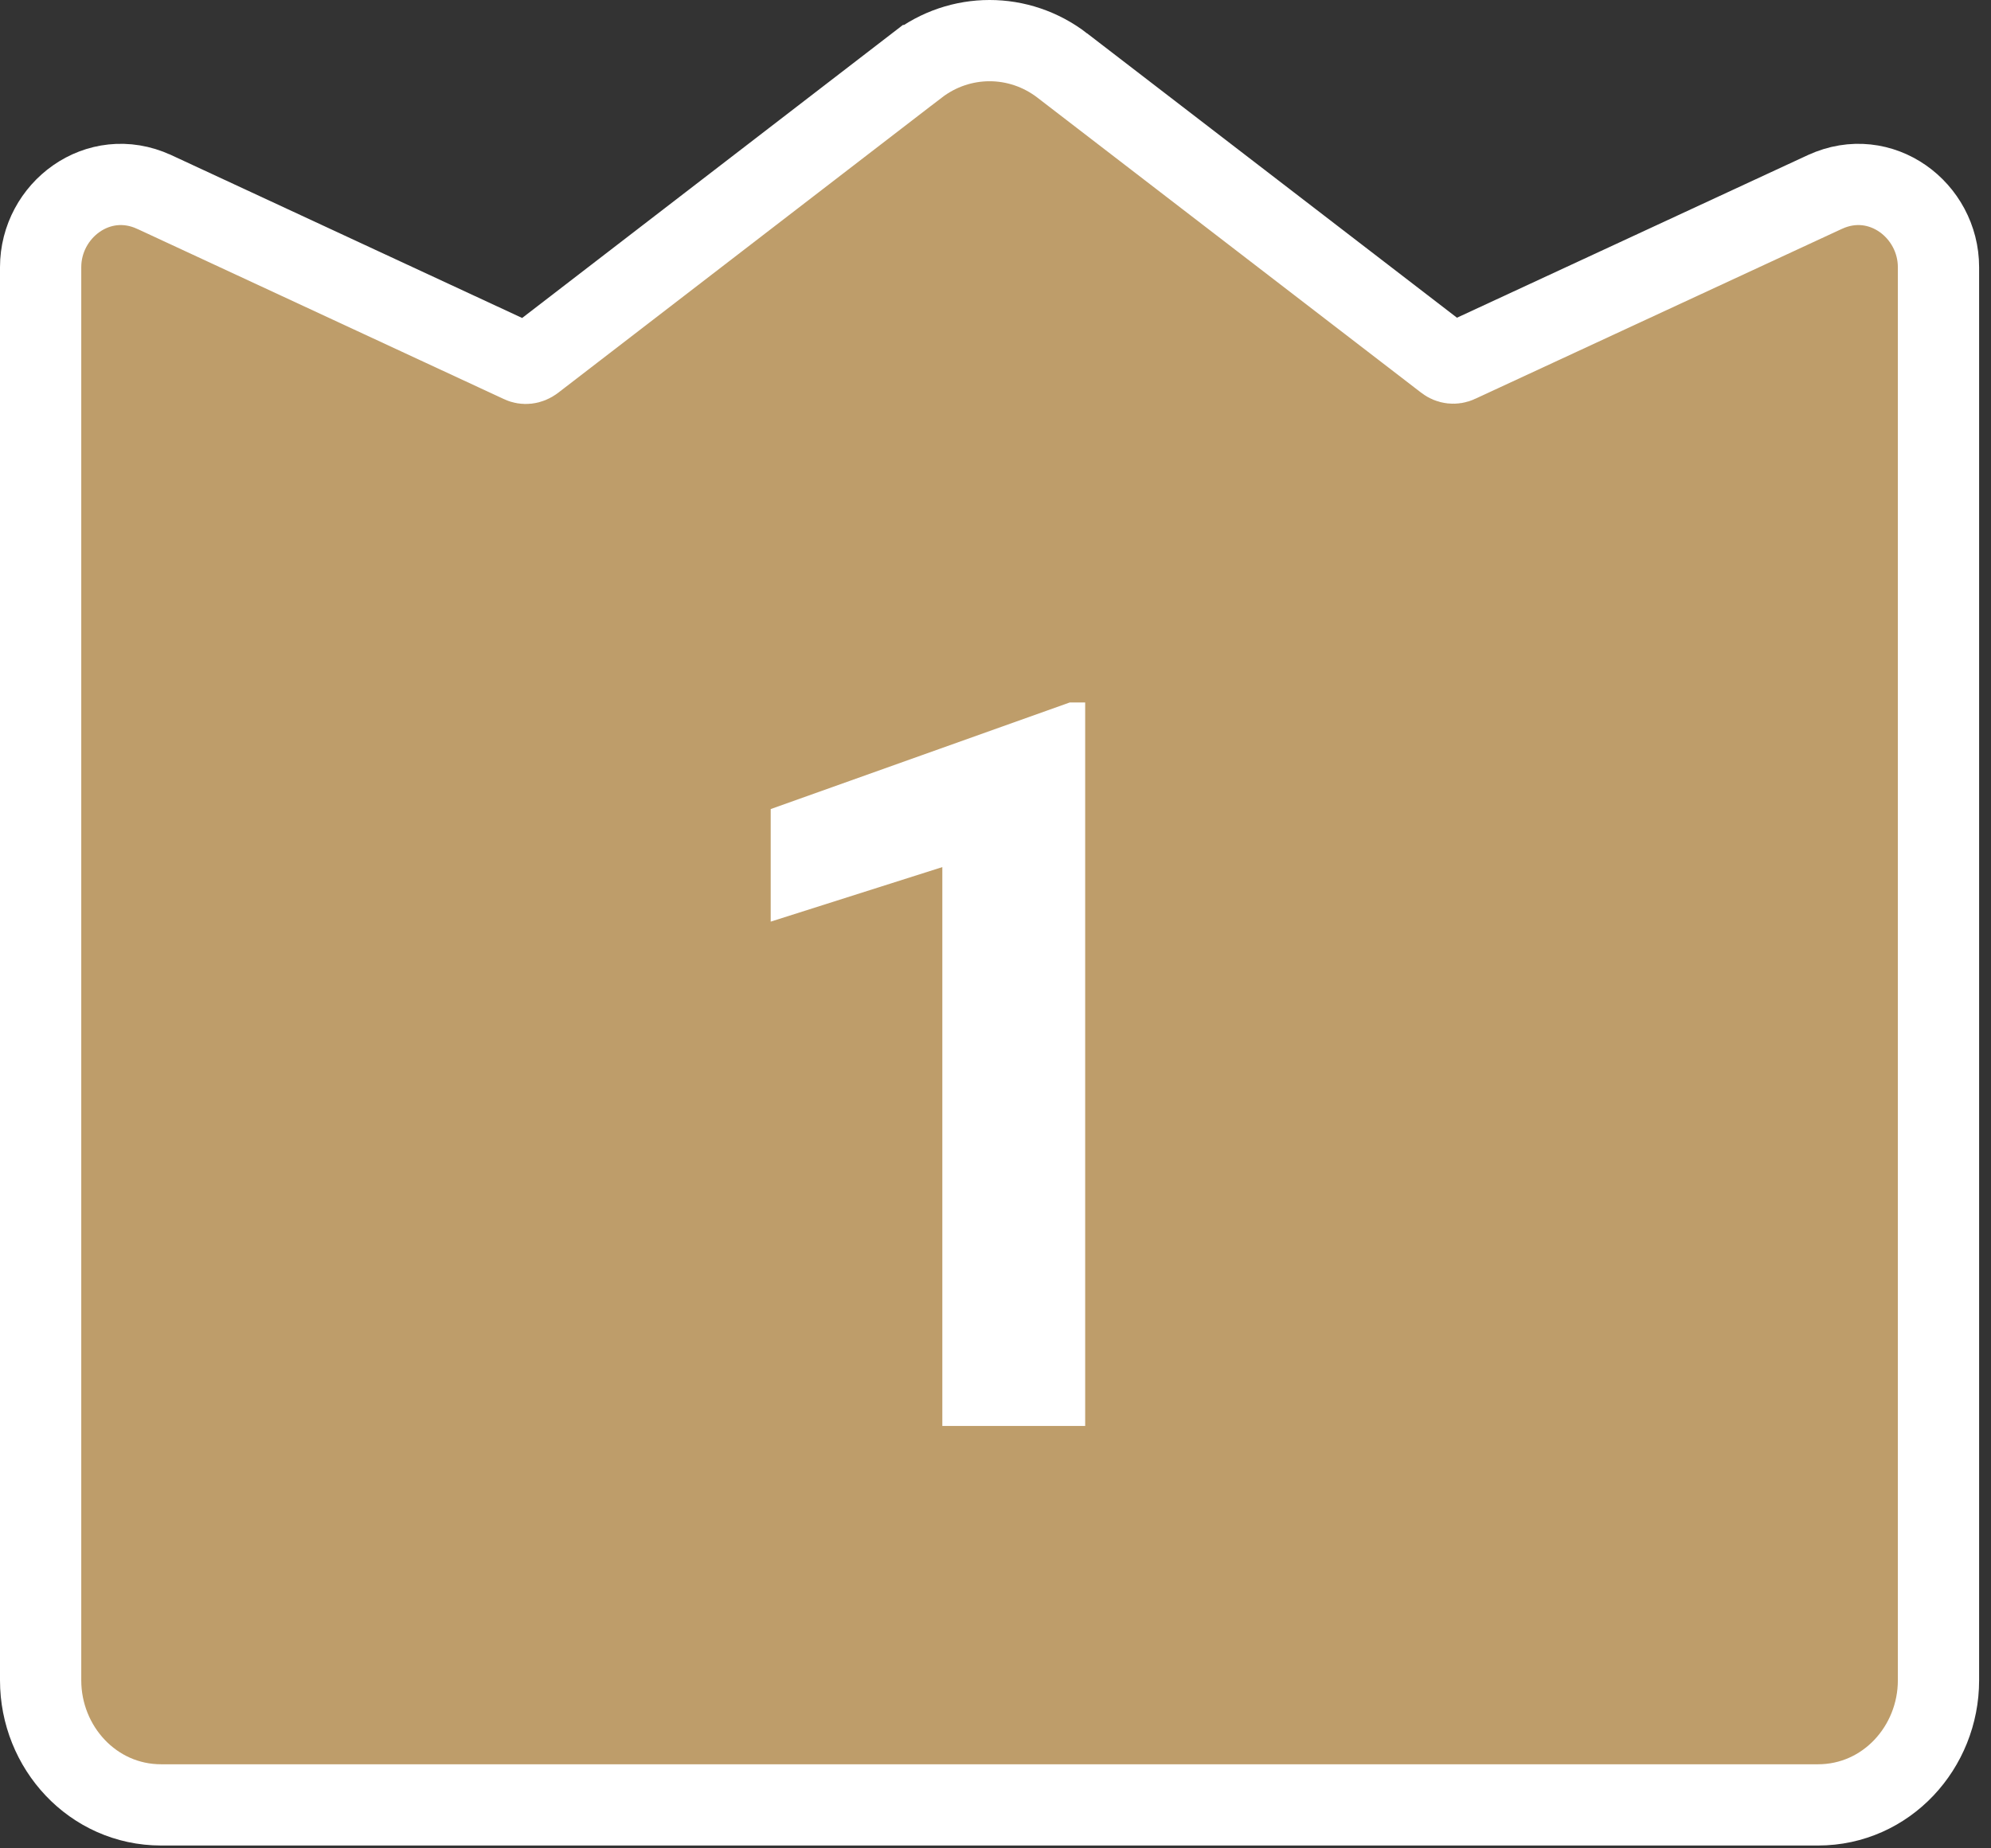
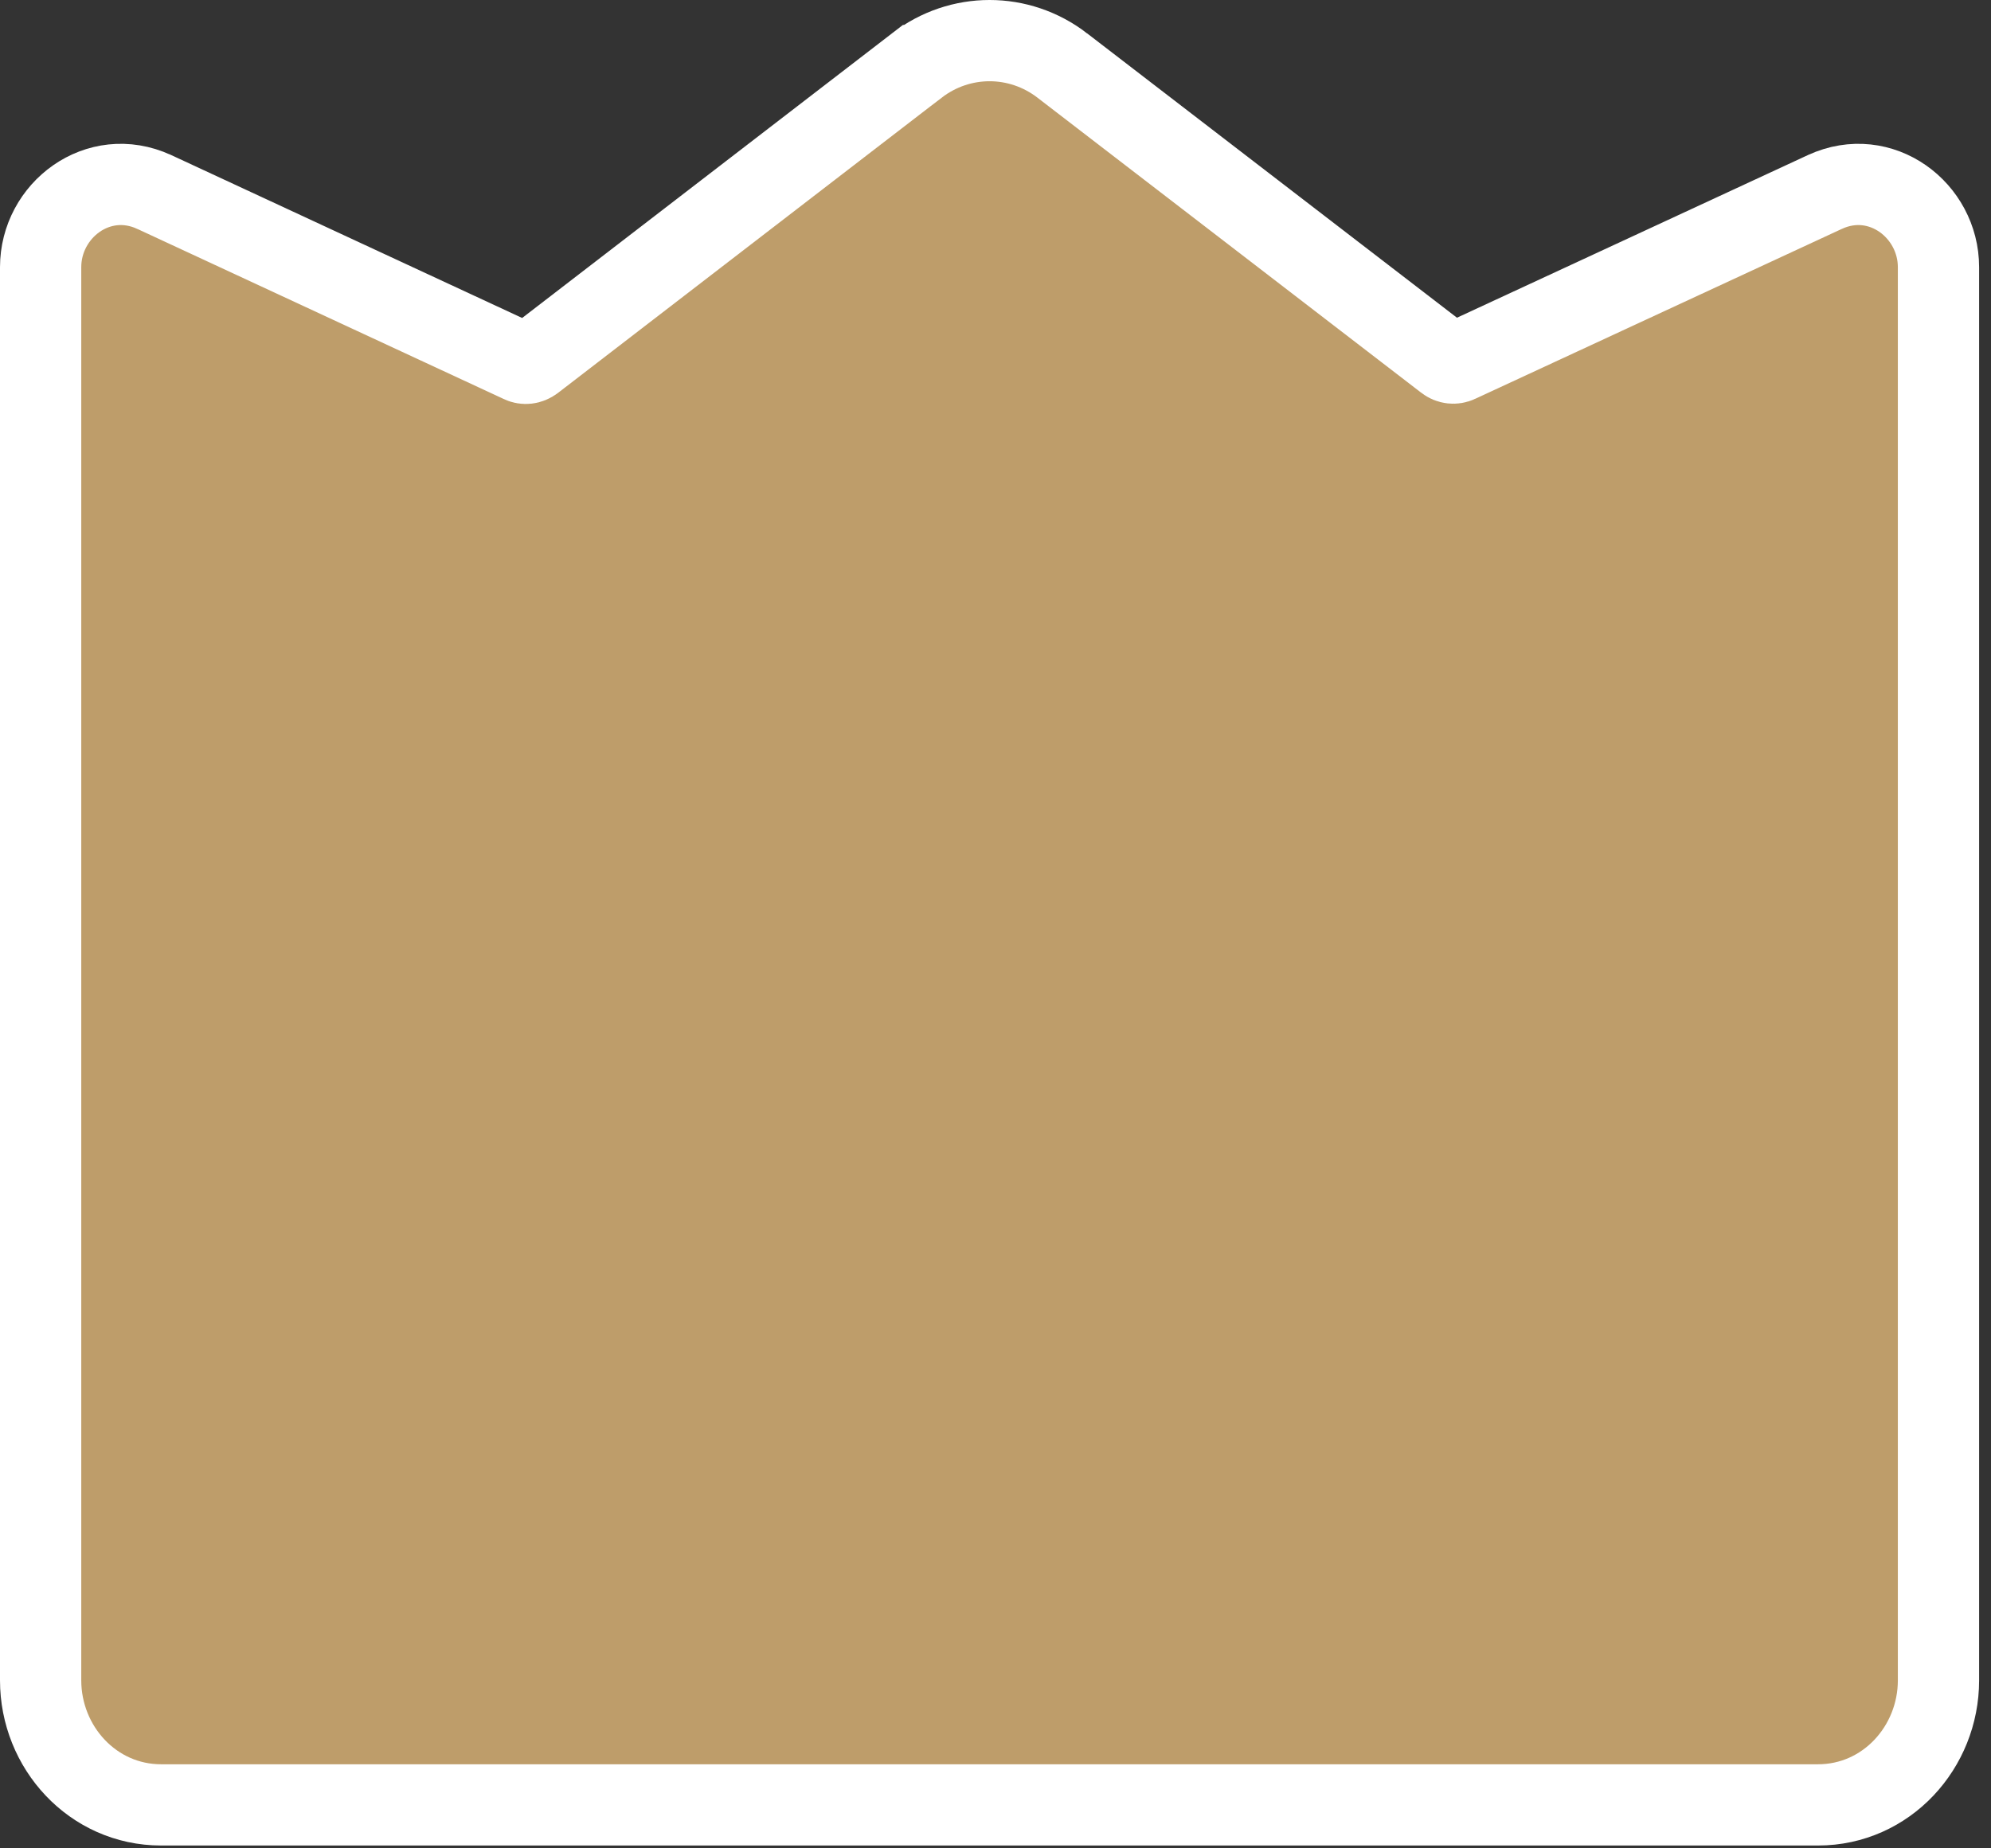
<svg xmlns="http://www.w3.org/2000/svg" width="98" height="91" viewBox="0 0 98 91" fill="none">
  <rect x="0" y="0" width="98" height="91" fill="#333333" stroke="none" />
  <path d="M71.175 17.751L71.169 17.746L52.289 3.227C52.289 3.227 52.289 3.226 52.289 3.226C50.163 1.591 47.252 1.591 45.127 3.227L45.126 3.227L26.253 17.754C26.252 17.755 26.251 17.756 26.25 17.756C26.044 17.912 25.822 17.918 25.656 17.84L25.656 17.84L25.645 17.834L7.593 9.452L7.593 9.452L7.585 9.449C4.835 8.186 2 10.352 2 13.154V82.729C2 86.023 4.562 88.861 7.932 88.861H89.484C92.853 88.861 95.415 86.023 95.415 82.729V13.154C95.415 10.352 92.58 8.186 89.83 9.449L89.823 9.452L71.772 17.82L71.769 17.822C71.575 17.912 71.355 17.89 71.175 17.751Z" fill="#BE9D6A" stroke="white" stroke-width="4" />
-   <path d="M53.414 34.584V70.204H46.383V42.69L37.935 45.375V39.833L52.657 34.584H53.414Z" fill="white" />
</svg>